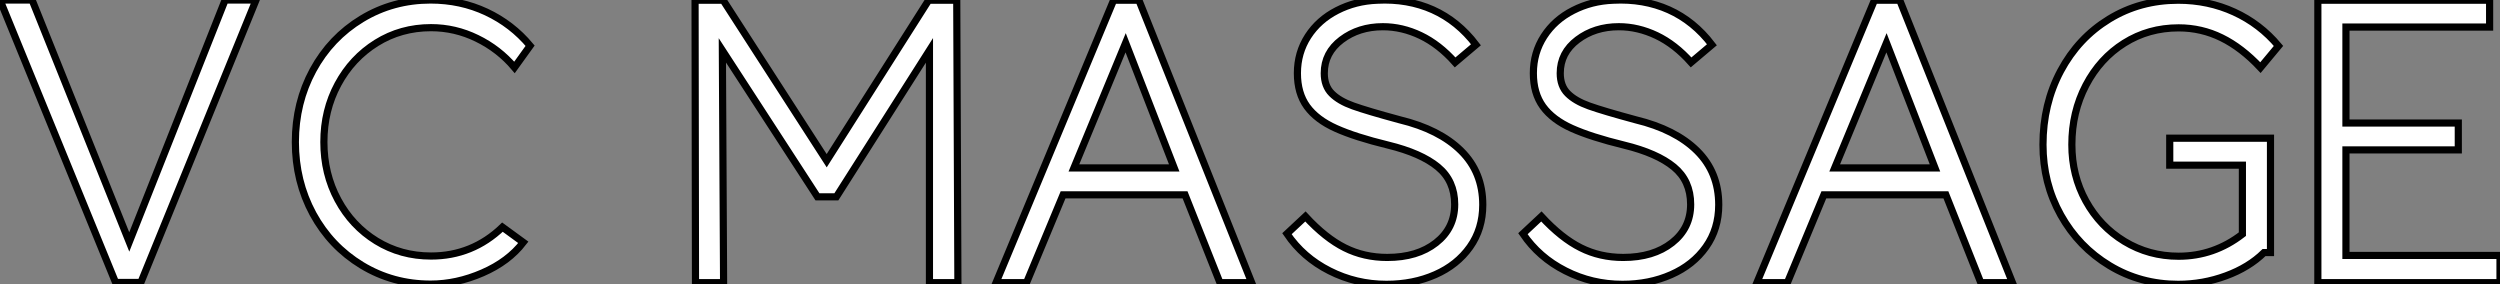
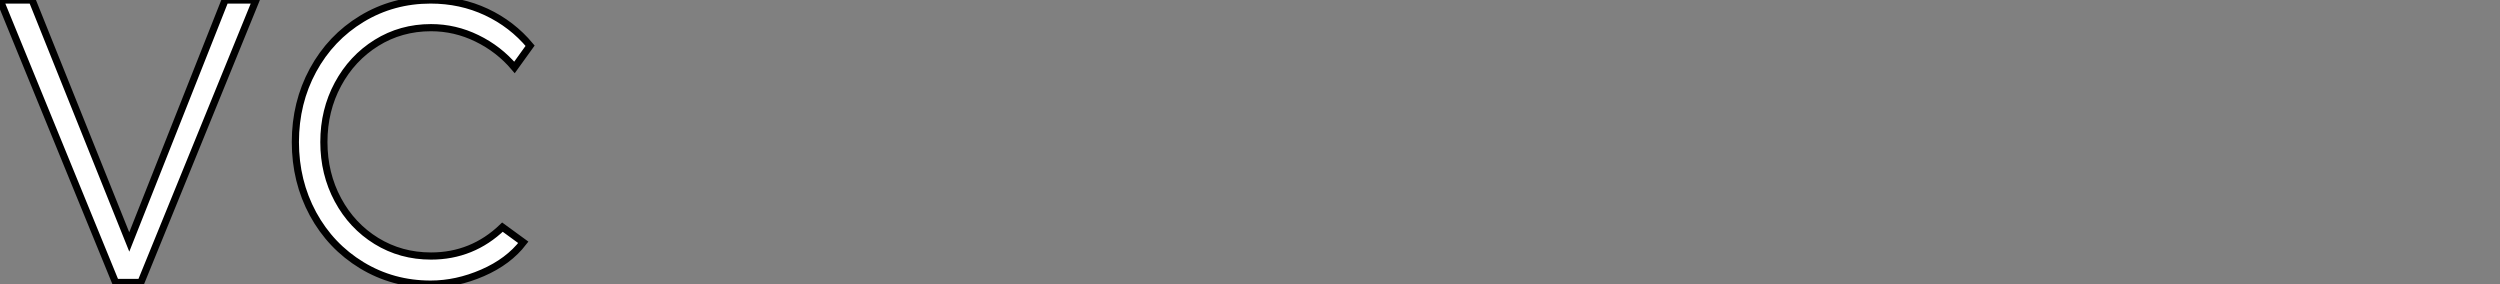
<svg xmlns="http://www.w3.org/2000/svg" viewBox="1.996 10.5 348.89 39.678">
  <rect x="1.996" y="10.5" width="348.89" height="39.678" fill="#808080" stroke="none" />
  <path d="M38.47-39.20L22.40 0.22L18.87 0.22L2.74-39.20L7.22-39.20L20.78-5.43L34.16-39.20L38.47-39.20ZM62.83 0.45Q57.57 0.45 53.23-2.18Q48.89-4.82 46.42-9.35Q43.96-13.89 43.96-19.38L43.96-19.38Q43.96-24.86 46.42-29.40Q48.89-33.94 53.23-36.57Q57.57-39.20 62.83-39.20L62.83-39.20Q67.03-39.20 70.62-37.52Q74.20-35.84 76.72-32.82L76.72-32.82L74.54-29.79Q72.35-32.37 69.30-33.85Q66.25-35.34 62.89-35.34L62.89-35.34Q58.69-35.34 55.27-33.21Q51.86-31.08 49.90-27.44Q47.94-23.80 47.94-19.38L47.94-19.38Q47.94-14.95 49.90-11.31Q51.86-7.67 55.27-5.57Q58.69-3.47 62.89-3.47L62.89-3.47Q68.66-3.47 72.86-7.50L72.86-7.50L75.77-5.38Q73.70-2.69 70.08-1.12Q66.47 0.45 62.83 0.45L62.83 0.45Z" fill="white" stroke="black" transform="translate(0 0) scale(1 1) translate(-0.744 49.7)" />
-   <path d="M6.55-32.20L6.72 0.22L2.80 0.22L2.74-39.20L6.66-39.20L21.11-16.80L35.34-39.20L39.26-39.20L39.42 0.22L35.45 0.22L35.45-32.20L22.46-11.76L19.82-11.76L6.55-32.20ZM54.10-12.04L49 0.22L44.74 0.22L61.15-39.20L64.68-39.20L80.42 0.22L75.99 0.22L71.12-12.04L54.10-12.04ZM69.61-15.79L62.83-33.26L55.61-15.79L69.61-15.79ZM99.23 0.45Q94.98 0.45 91.28-1.43Q87.58-3.30 85.34-6.61L85.34-6.61L87.92-9.02Q90.72-5.99 93.41-4.65Q96.10-3.30 99.34-3.30L99.34-3.30Q103.54-3.30 106.15-5.35Q108.75-7.39 108.75-10.70L108.75-10.70Q108.75-14 106.40-15.93Q104.05-17.86 99.46-18.98L99.46-18.98Q94.86-20.10 92.18-21.31Q89.49-22.51 88.14-24.36Q86.80-26.21 86.80-29.01L86.80-29.01Q86.80-31.86 88.28-34.16Q89.77-36.46 92.34-37.77Q94.92-39.09 97.94-39.20L97.94-39.20Q102.20-39.42 105.70-37.86Q109.20-36.29 111.72-32.98L111.72-32.98L108.81-30.52Q106.57-33.04 103.99-34.27Q101.42-35.50 98.73-35.50L98.73-35.50Q95.37-35.50 92.96-33.68Q90.55-31.86 90.55-29.01L90.55-29.01Q90.55-27.22 91.59-26.18Q92.62-25.14 94.58-24.44Q96.54-23.74 101.08-22.51L101.08-22.51Q106.62-21.17 109.65-18.17Q112.67-15.18 112.67-10.64L112.67-10.64Q112.67-7.28 110.88-4.76Q109.09-2.24 106.04-0.90Q102.98 0.45 99.23 0.45L99.23 0.45ZM132.16 0.45Q127.90 0.45 124.21-1.43Q120.51-3.30 118.27-6.61L118.27-6.61L120.85-9.02Q123.65-5.99 126.34-4.65Q129.02-3.30 132.27-3.30L132.27-3.30Q136.47-3.30 139.08-5.35Q141.68-7.39 141.68-10.70L141.68-10.70Q141.68-14 139.33-15.93Q136.98-17.86 132.38-18.98L132.38-18.98Q127.79-20.10 125.10-21.31Q122.42-22.51 121.07-24.36Q119.73-26.21 119.73-29.01L119.73-29.01Q119.73-31.86 121.21-34.16Q122.70-36.46 125.27-37.77Q127.85-39.09 130.87-39.20L130.87-39.20Q135.13-39.42 138.63-37.86Q142.13-36.29 144.65-32.98L144.65-32.98L141.74-30.52Q139.50-33.04 136.92-34.27Q134.34-35.50 131.66-35.50L131.66-35.50Q128.30-35.50 125.89-33.68Q123.48-31.86 123.48-29.01L123.48-29.01Q123.48-27.22 124.52-26.18Q125.55-25.14 127.51-24.44Q129.47-23.74 134.01-22.51L134.01-22.51Q139.55-21.17 142.58-18.17Q145.60-15.18 145.60-10.64L145.60-10.64Q145.60-7.28 143.81-4.76Q142.02-2.24 138.96-0.90Q135.91 0.45 132.16 0.45L132.16 0.45ZM160.27-12.04L155.18 0.22L150.92 0.22L167.33-39.20L170.86-39.20L186.59 0.22L182.17 0.22L177.30-12.04L160.27-12.04ZM175.78-15.79L169.01-33.26L161.78-15.79L175.78-15.79ZM209.72 0.45Q204.46 0.45 200.14-2.16Q195.83-4.76 193.34-9.21Q190.85-13.66 190.85-19.04L190.85-19.04Q190.85-24.70 193.31-29.32Q195.78-33.94 200.09-36.57Q204.40-39.20 209.72-39.20L209.72-39.20Q213.92-39.20 217.53-37.55Q221.14-35.90 223.72-32.82L223.72-32.82L221.20-29.79Q218.57-32.59 215.77-33.96Q212.97-35.34 209.78-35.34L209.78-35.34Q205.58-35.34 202.19-33.21Q198.80-31.08 196.84-27.33Q194.88-23.58 194.88-19.04L194.88-19.04Q194.88-14.73 196.84-11.17Q198.80-7.62 202.22-5.54Q205.63-3.47 209.78-3.47L209.78-3.47Q214.70-3.47 218.68-6.55L218.68-6.55L218.68-16.18L208.54-16.18L208.54-19.94L222.60-19.94L222.60-3.98L221.70-3.98Q219.58-1.90 216.38-0.73Q213.19 0.45 209.72 0.45L209.72 0.45ZM254.63-3.58L254.63 0.22L229.21 0.22L229.21-39.20L253.18-39.20L253.18-35.45L233.13-35.45L233.13-22.06L248.81-22.06L248.81-18.31L233.13-18.31L233.13-3.58L254.63-3.58Z" fill="white" stroke="black" transform="translate(97 0) scale(1 1) translate(-0.744 49.728)" />
</svg>